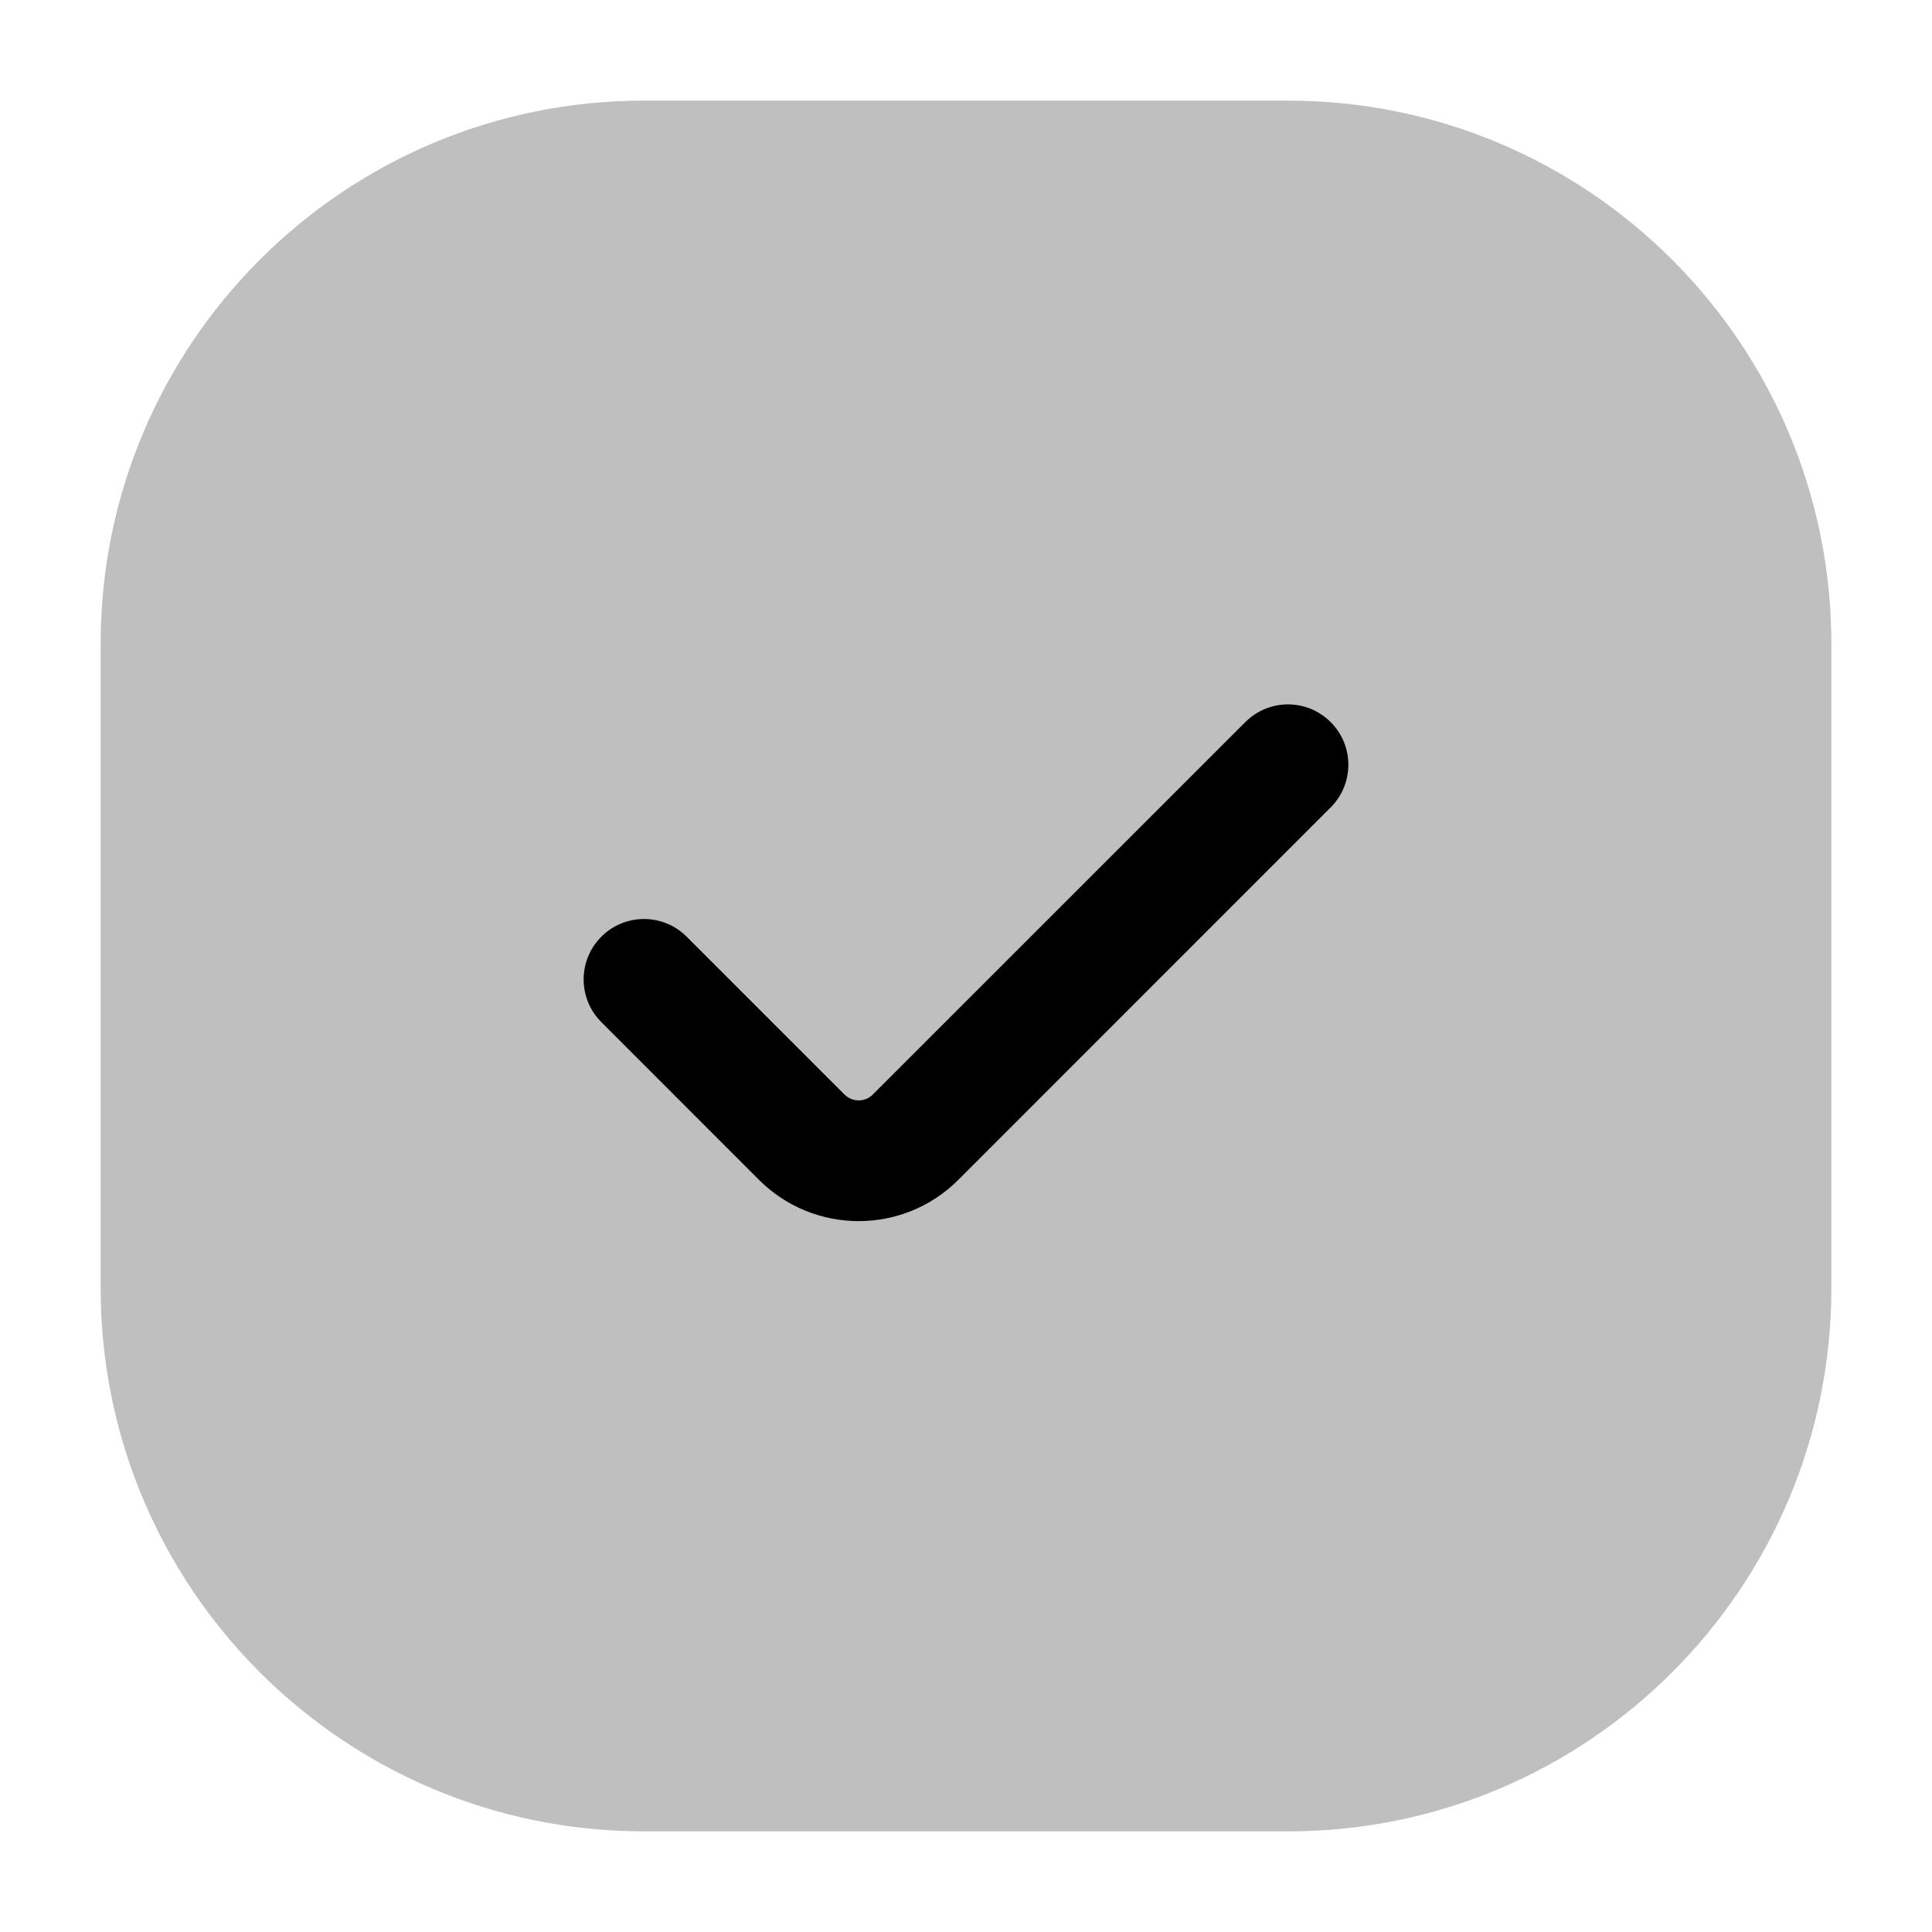
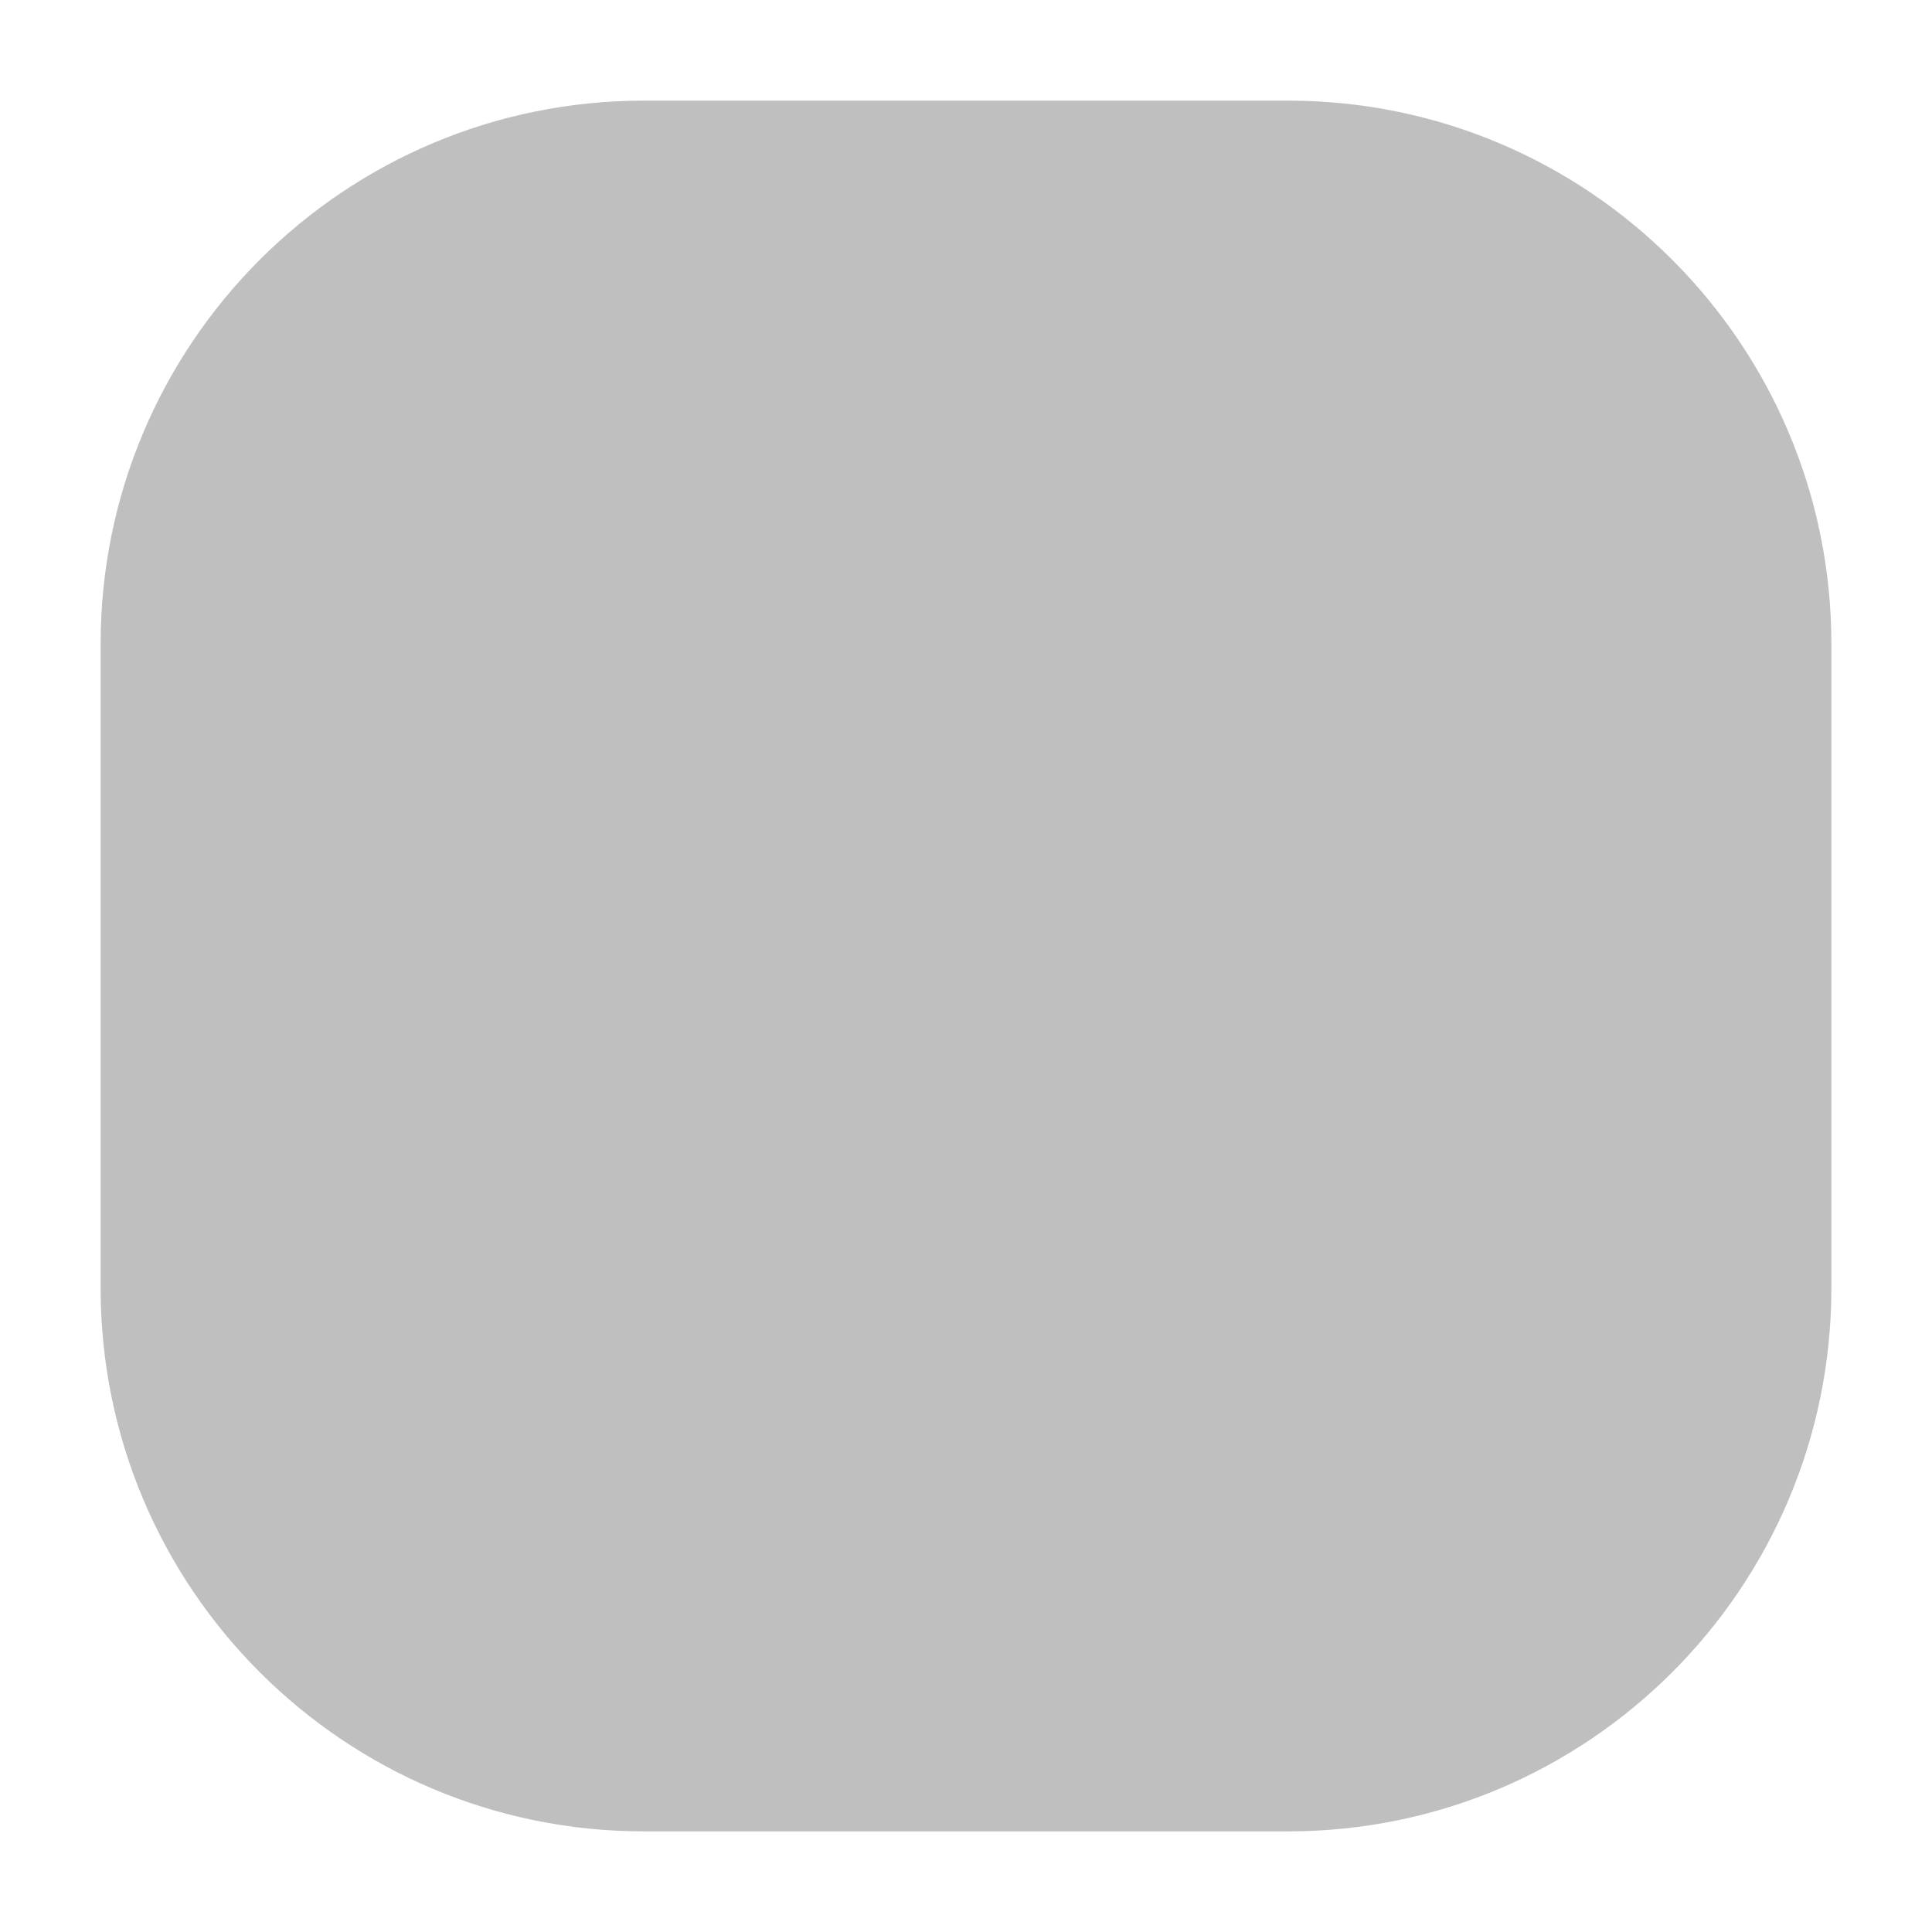
<svg xmlns="http://www.w3.org/2000/svg" width="800px" height="800px" viewBox="0 0 24 24" fill="none">
  <g id="style=bulk">
    <g id="check-box">
      <path id="vector (Stroke)" fill-rule="evenodd" clip-rule="evenodd" d="M1.25 8C1.25 4.272 4.272 1.25 8 1.25H16C19.728 1.25 22.75 4.272 22.75 8V16C22.75 19.728 19.728 22.75 16 22.75H8C4.272 22.75 1.25 19.728 1.25 16V8Z" fill="#BFBFBF" />
-       <path id="vector (Stroke)_2" fill-rule="evenodd" clip-rule="evenodd" d="M16.53 8.97C16.823 9.263 16.823 9.737 16.53 10.03L11.904 14.657C11.221 15.34 10.113 15.34 9.429 14.657L7.47 12.697C7.177 12.404 7.177 11.929 7.47 11.636C7.763 11.343 8.237 11.343 8.53 11.636L10.49 13.596C10.588 13.694 10.746 13.694 10.843 13.596L15.47 8.97C15.763 8.677 16.237 8.677 16.53 8.97Z" fill="#000000" />
    </g>
  </g>
</svg>